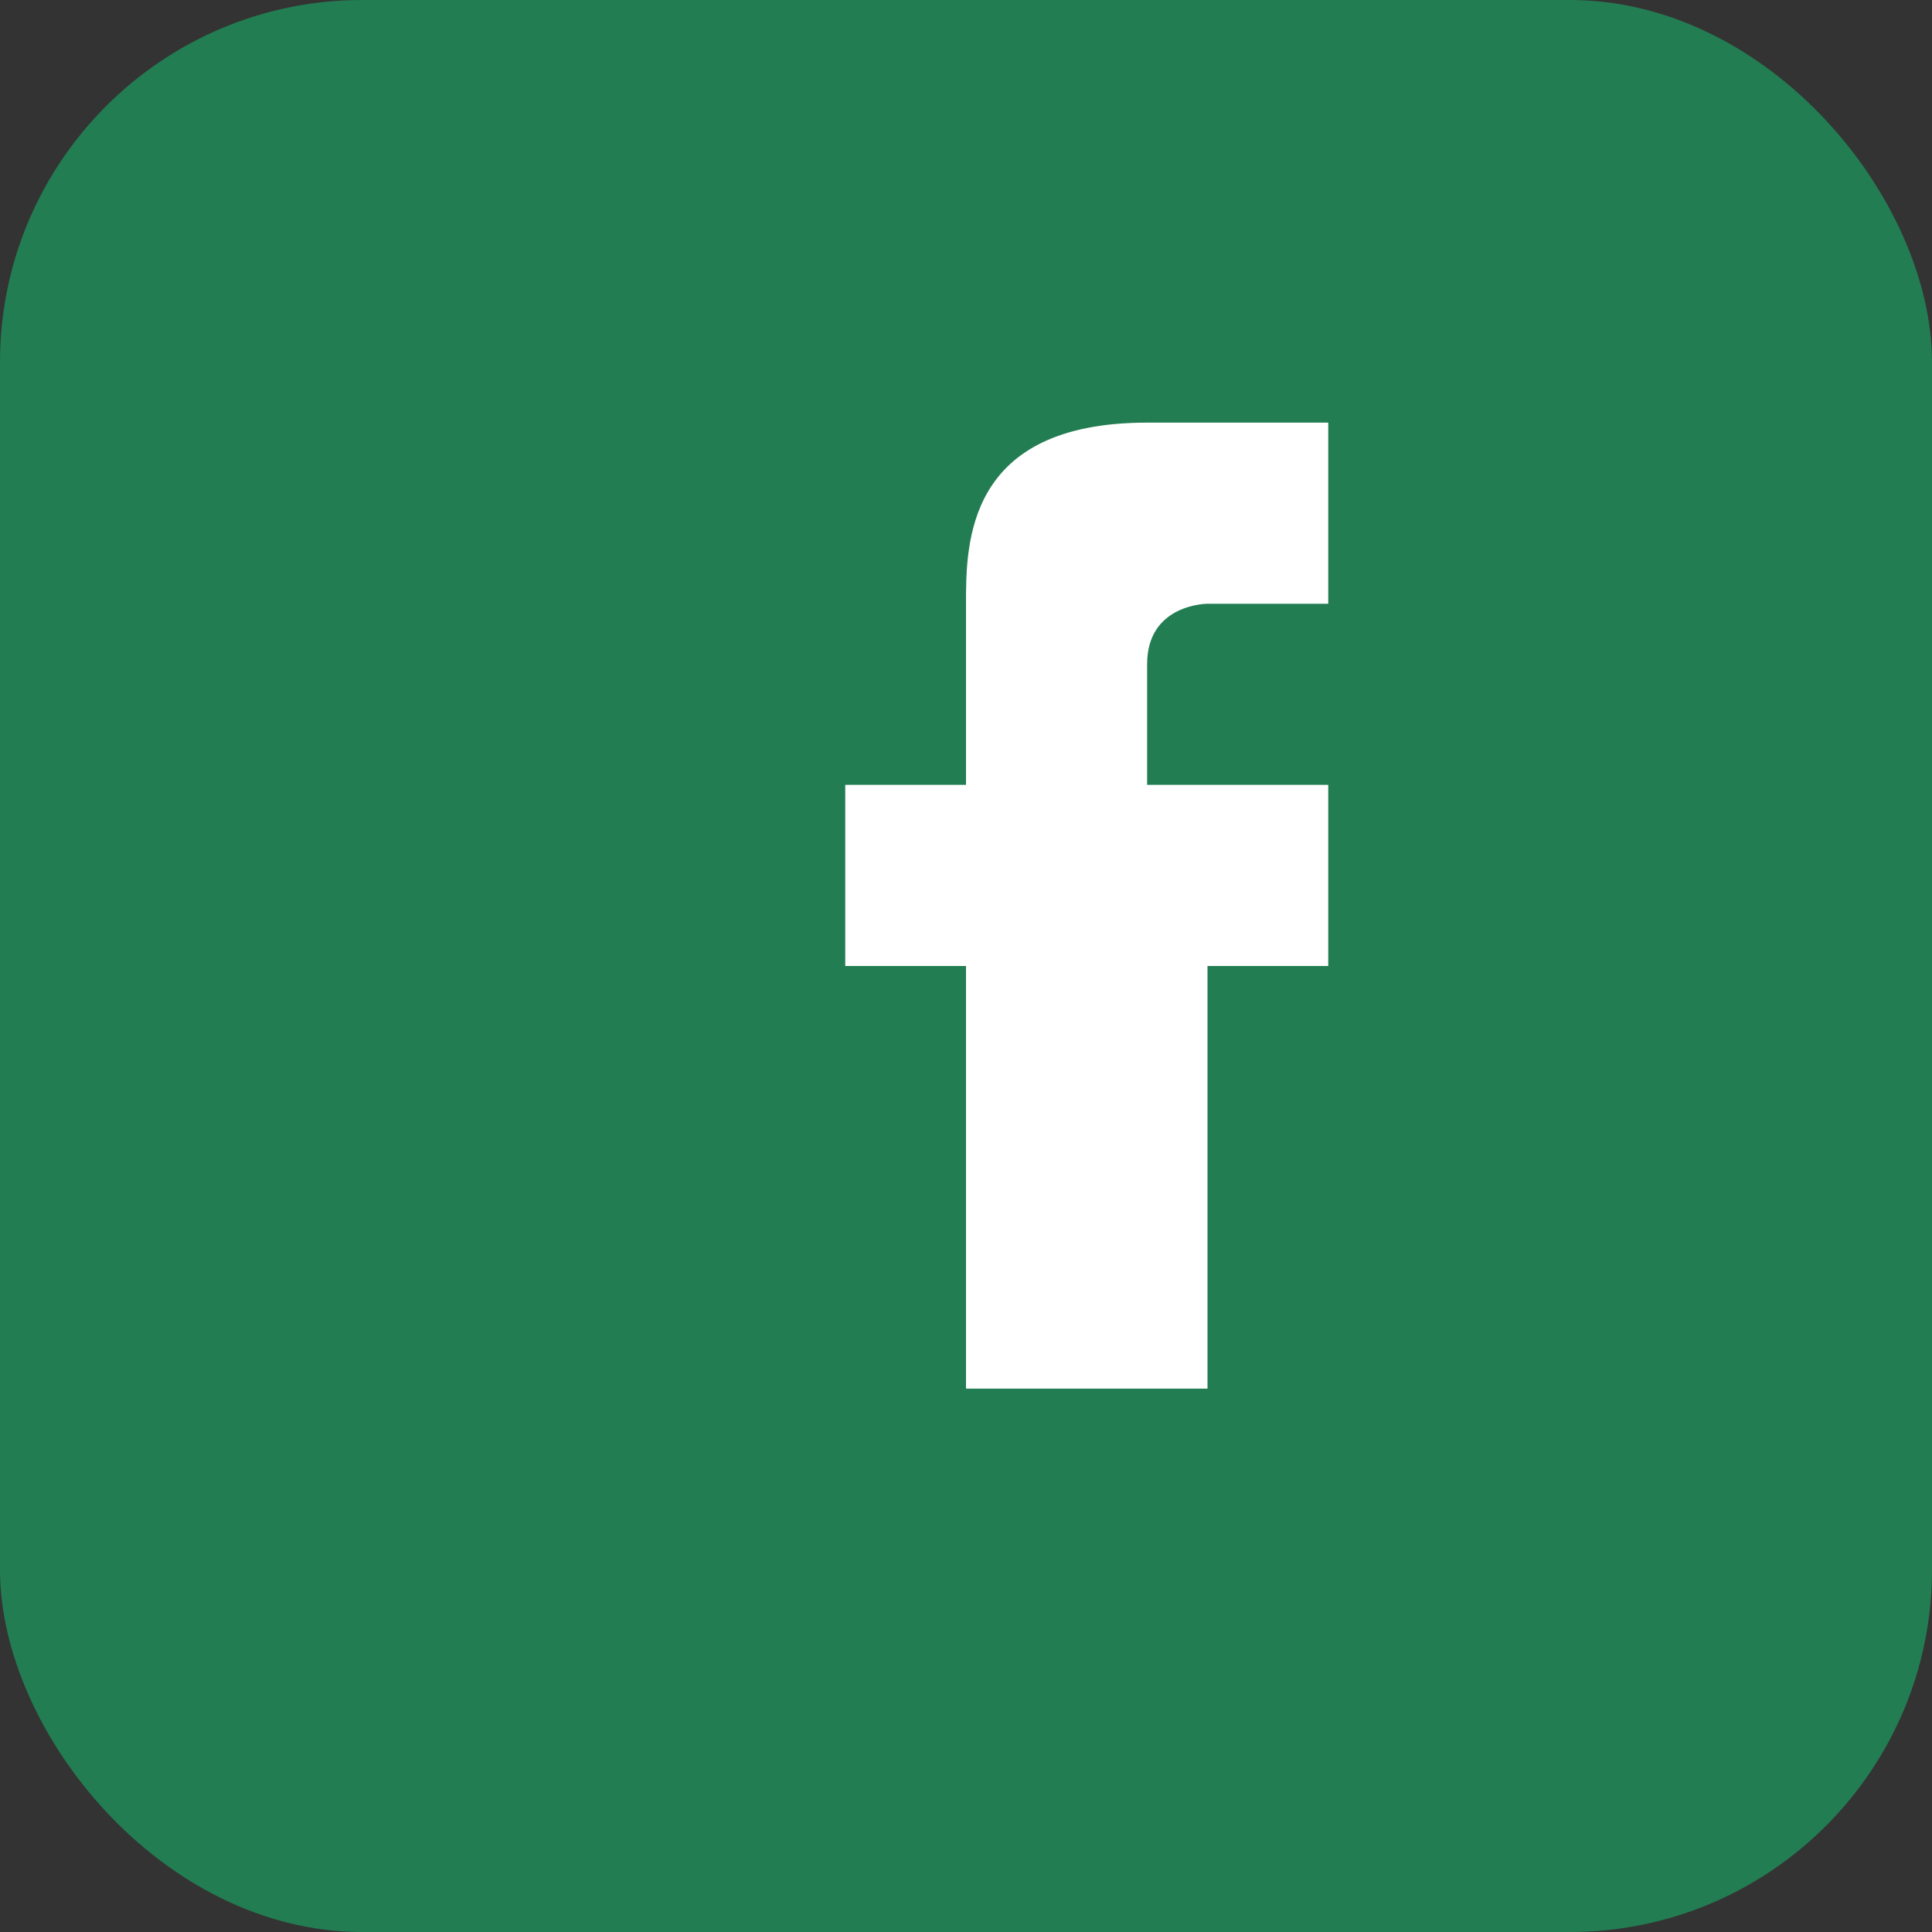
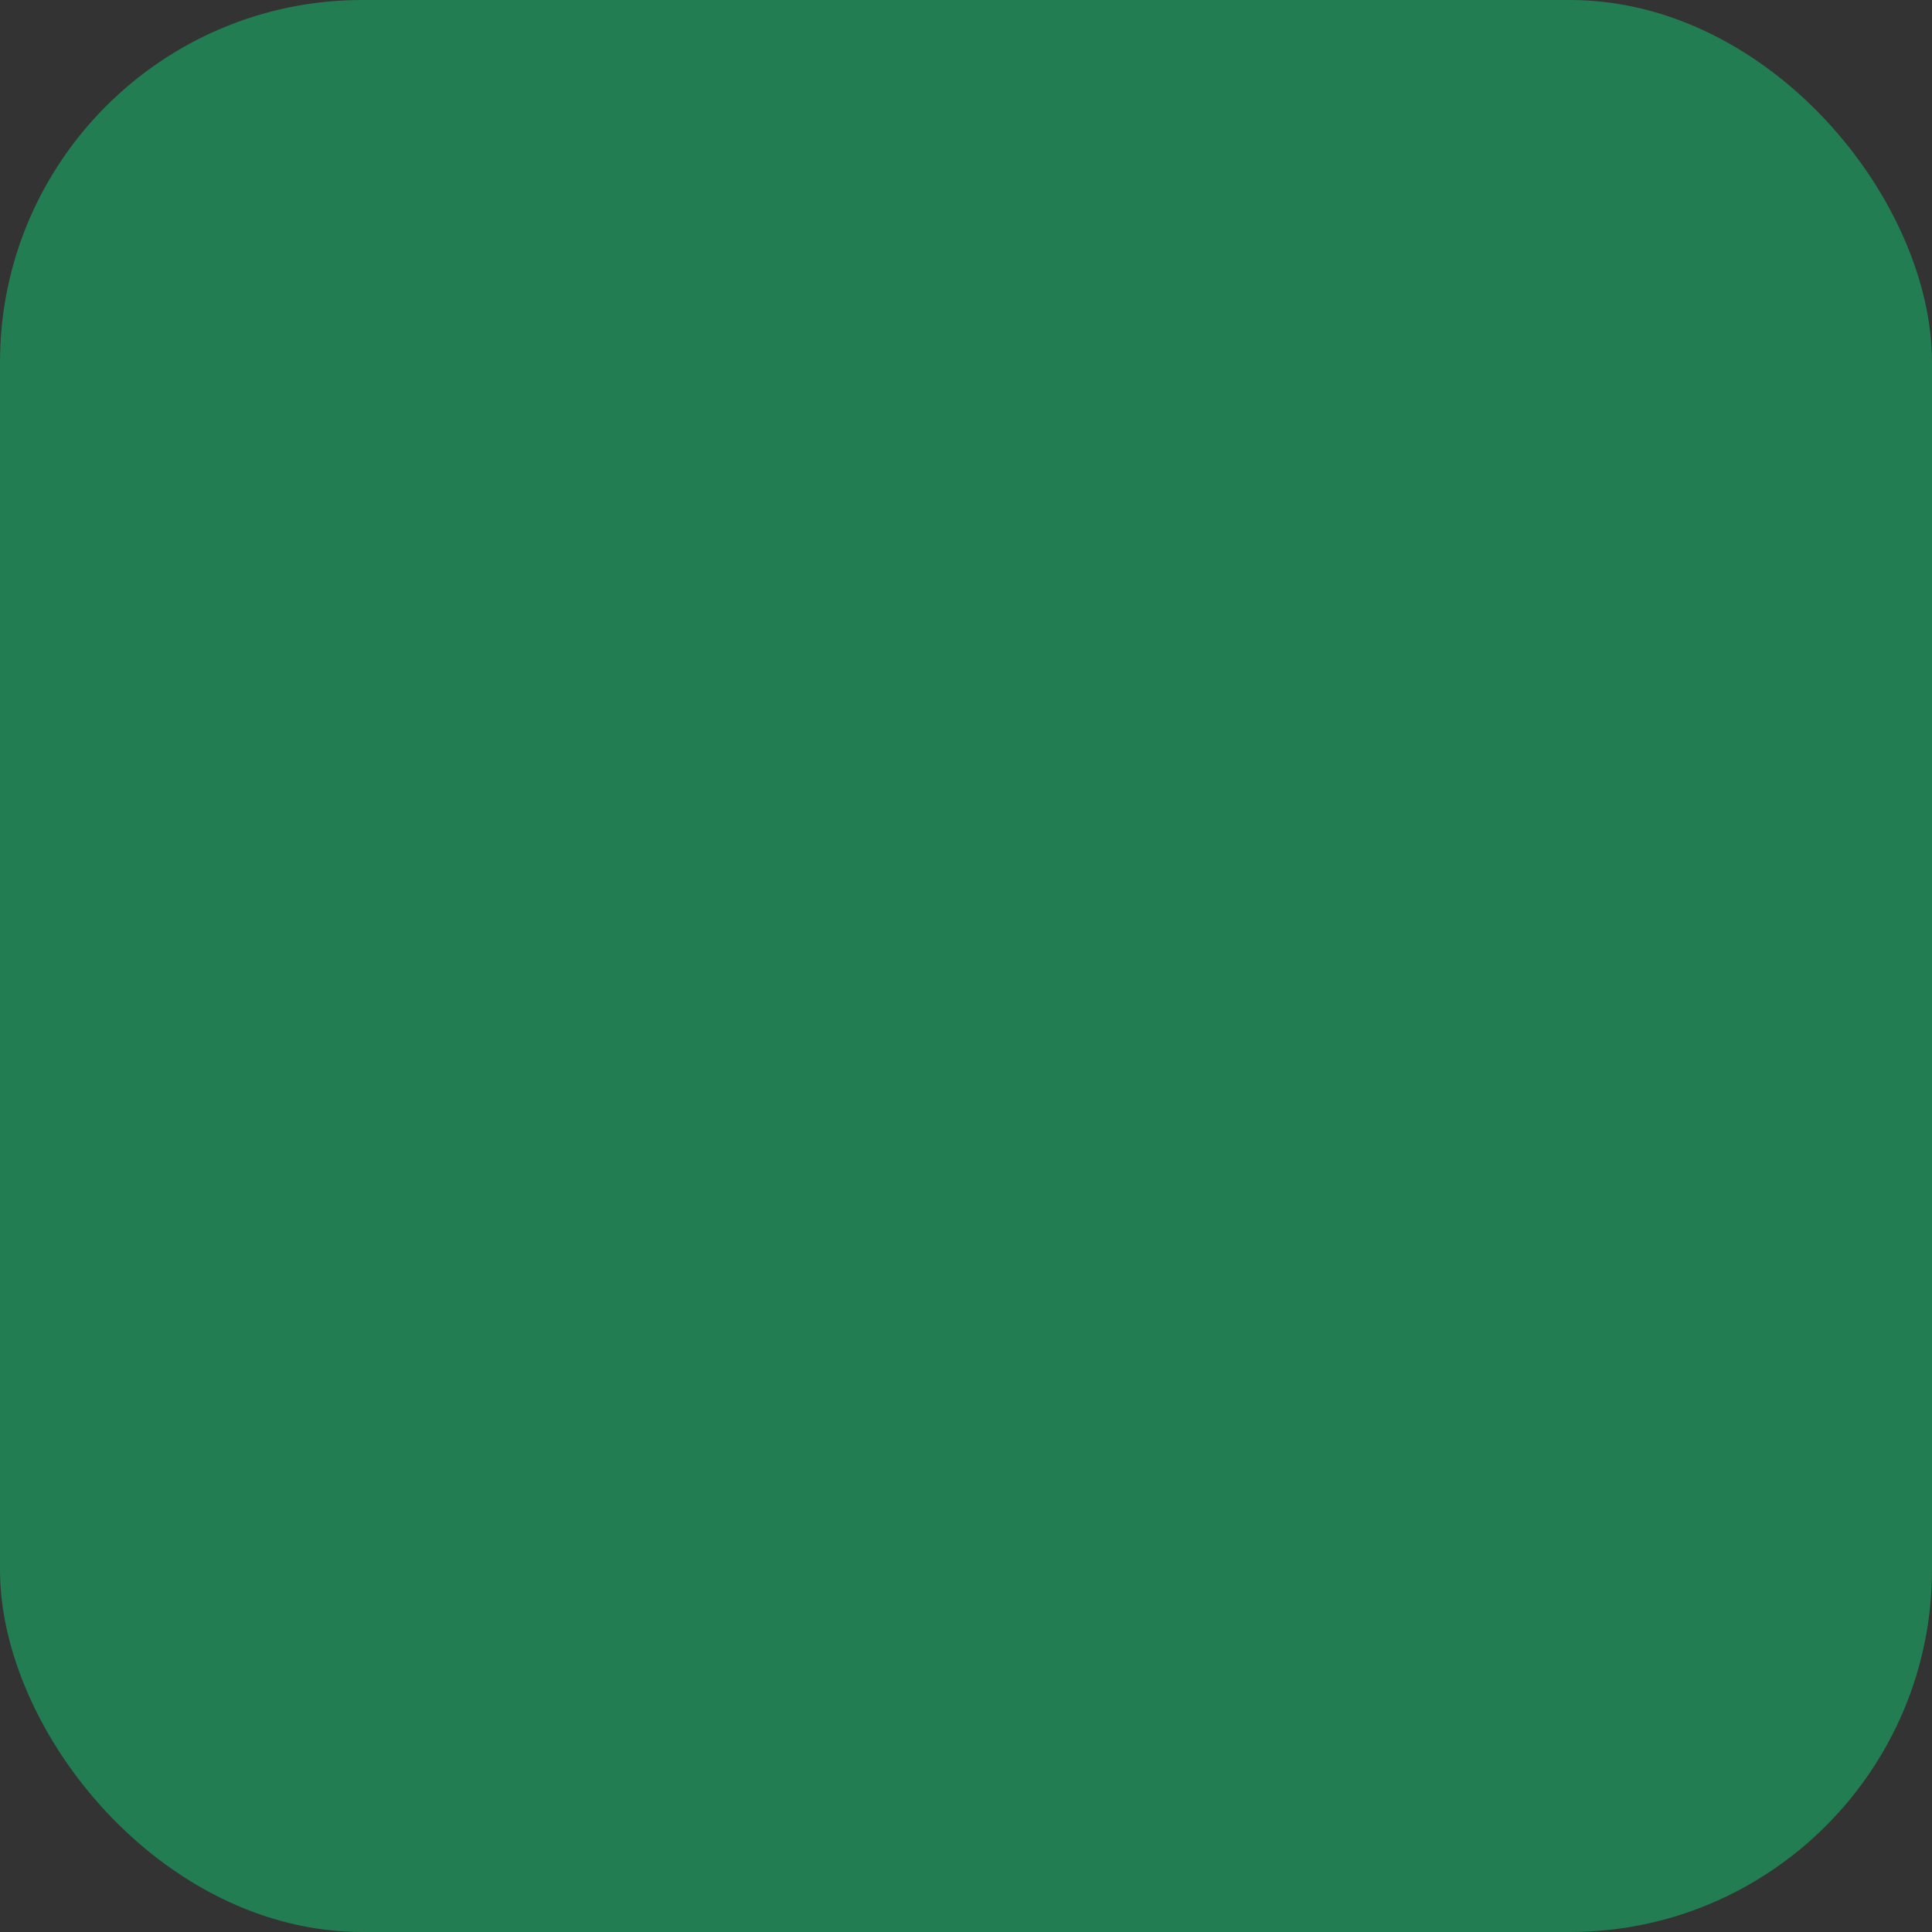
<svg xmlns="http://www.w3.org/2000/svg" width="32" height="32" viewBox="0 0 32 32">
  <rect x="0" y="0" width="32" height="32" fill="#333333" stroke="none" />
  <rect width="32" height="32" rx="6" fill="#237D52" />
-   <path d="M19 16h3v-3h-3v-2c0-1 1-1 1-1h2v-3h-3c-3 0-3 2-3 3v3h-2v3h2v7h4v-7z" fill="#fff" />
</svg>